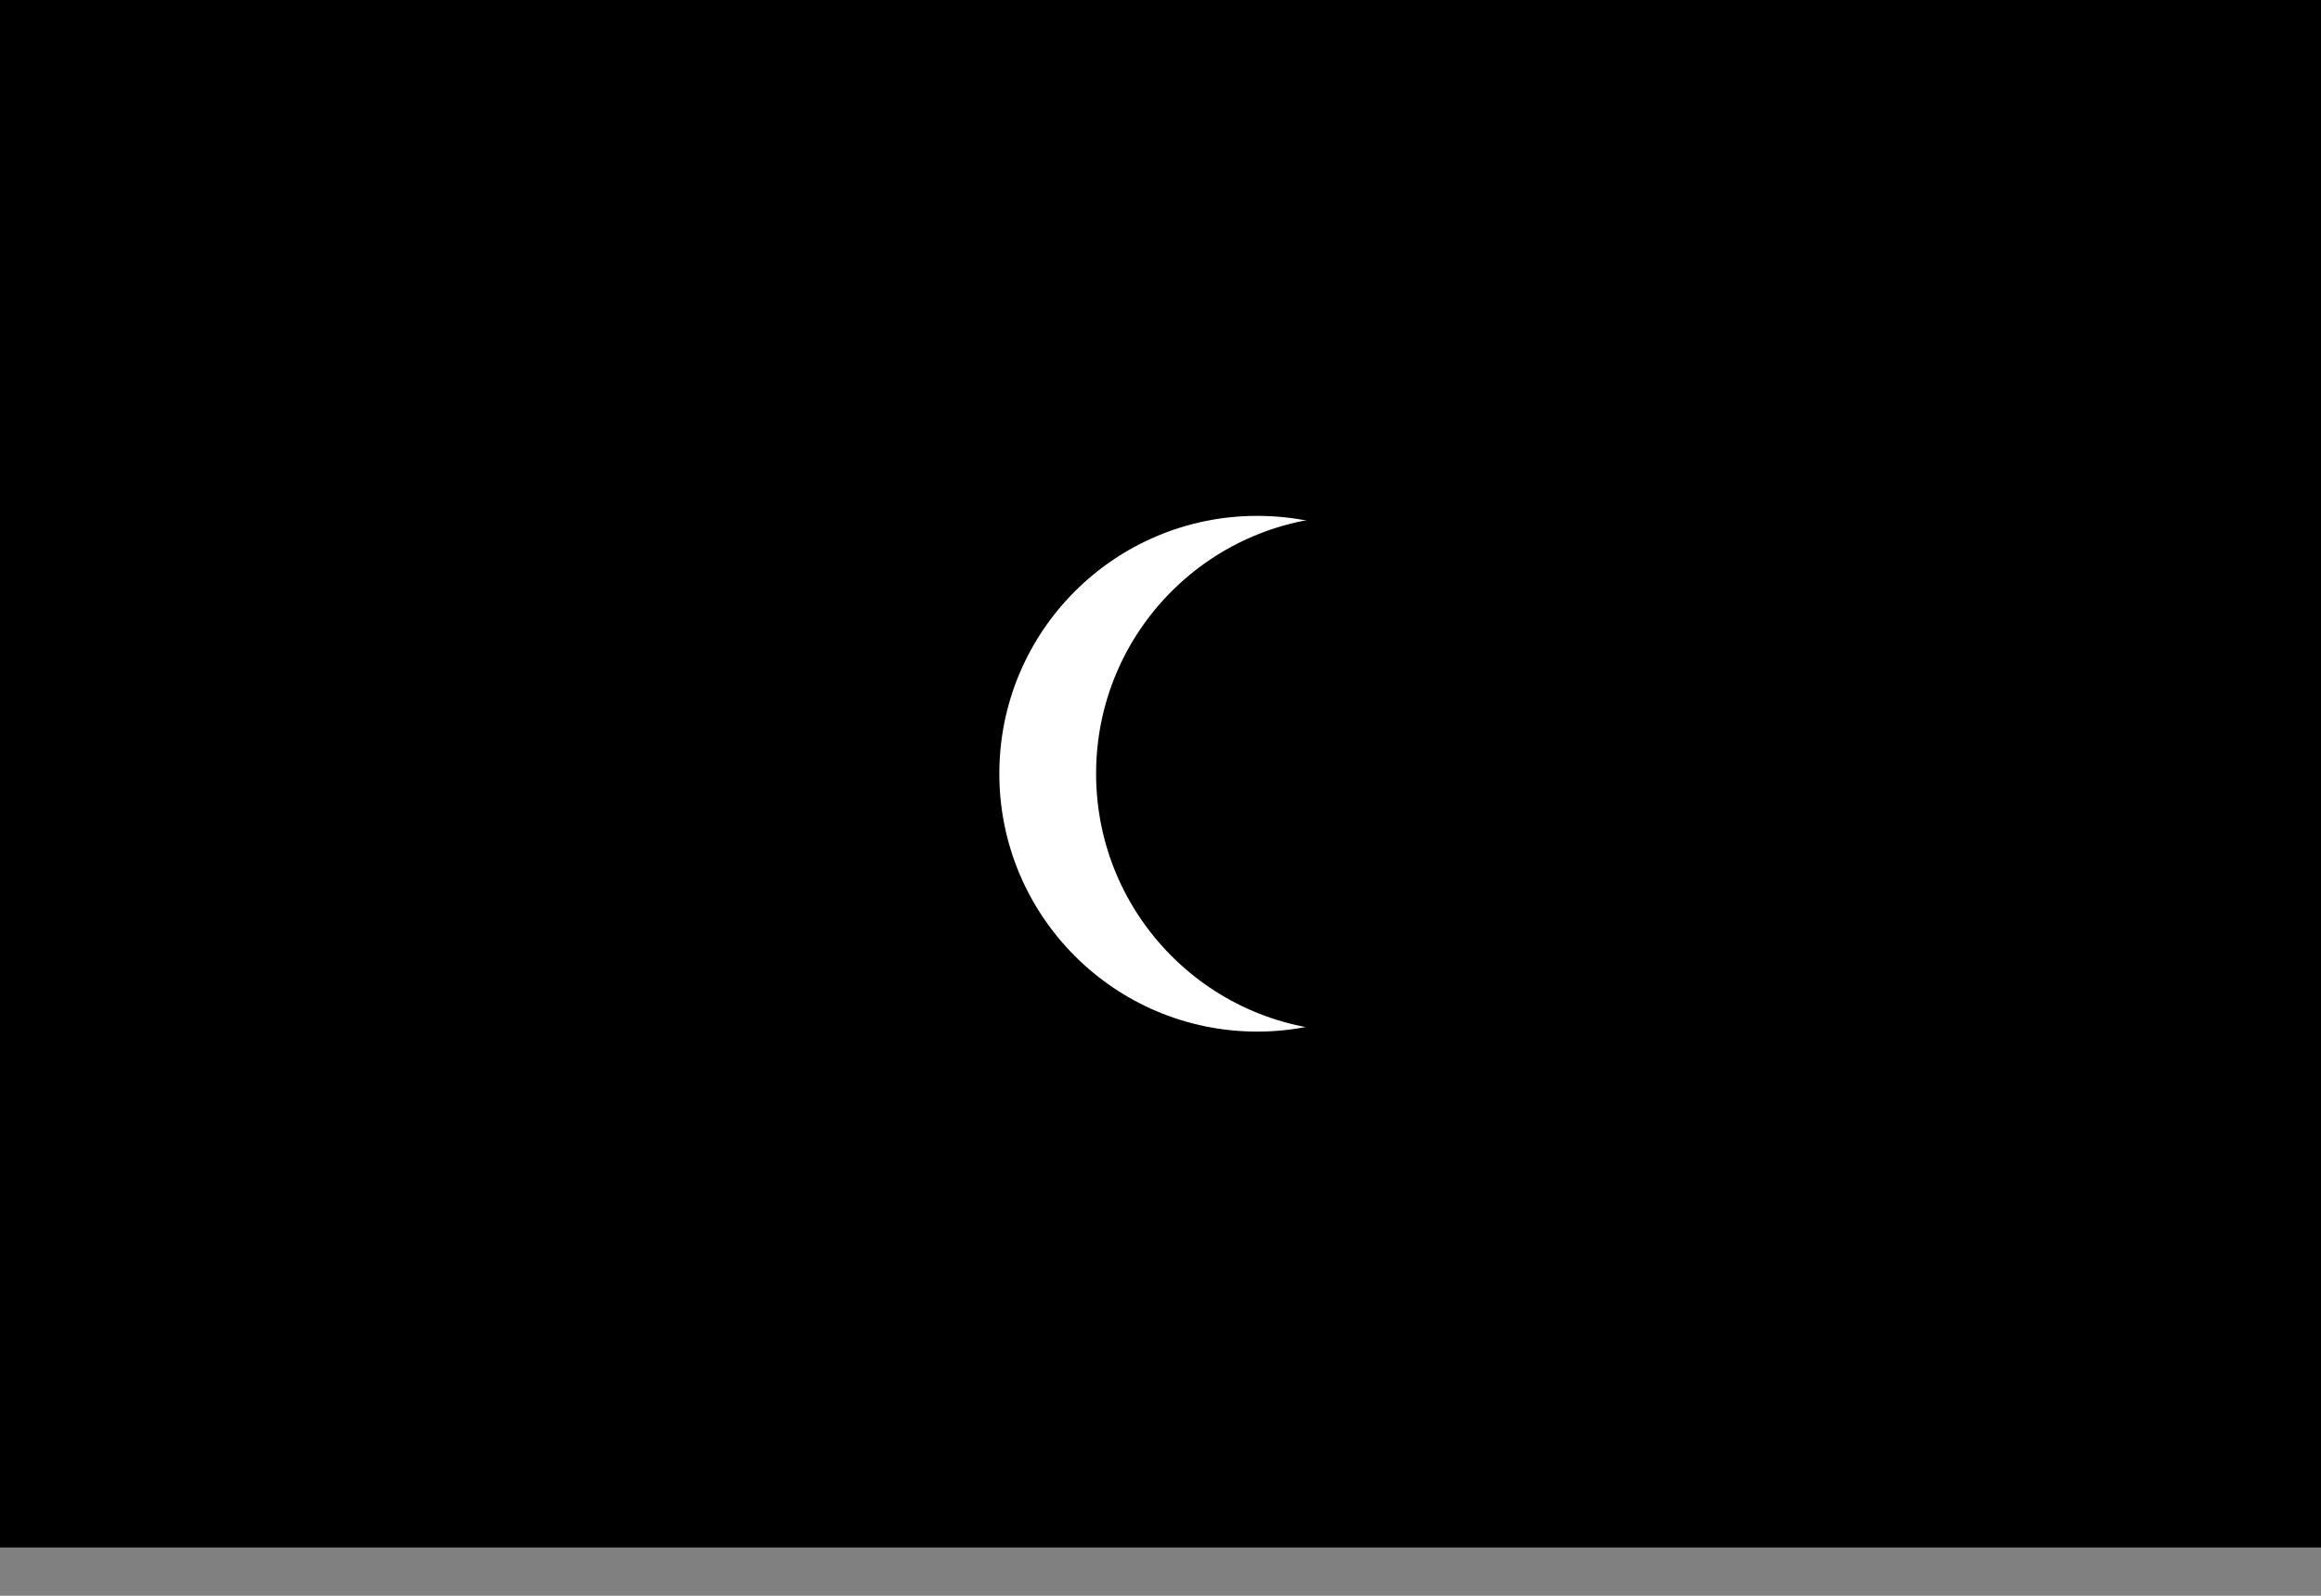
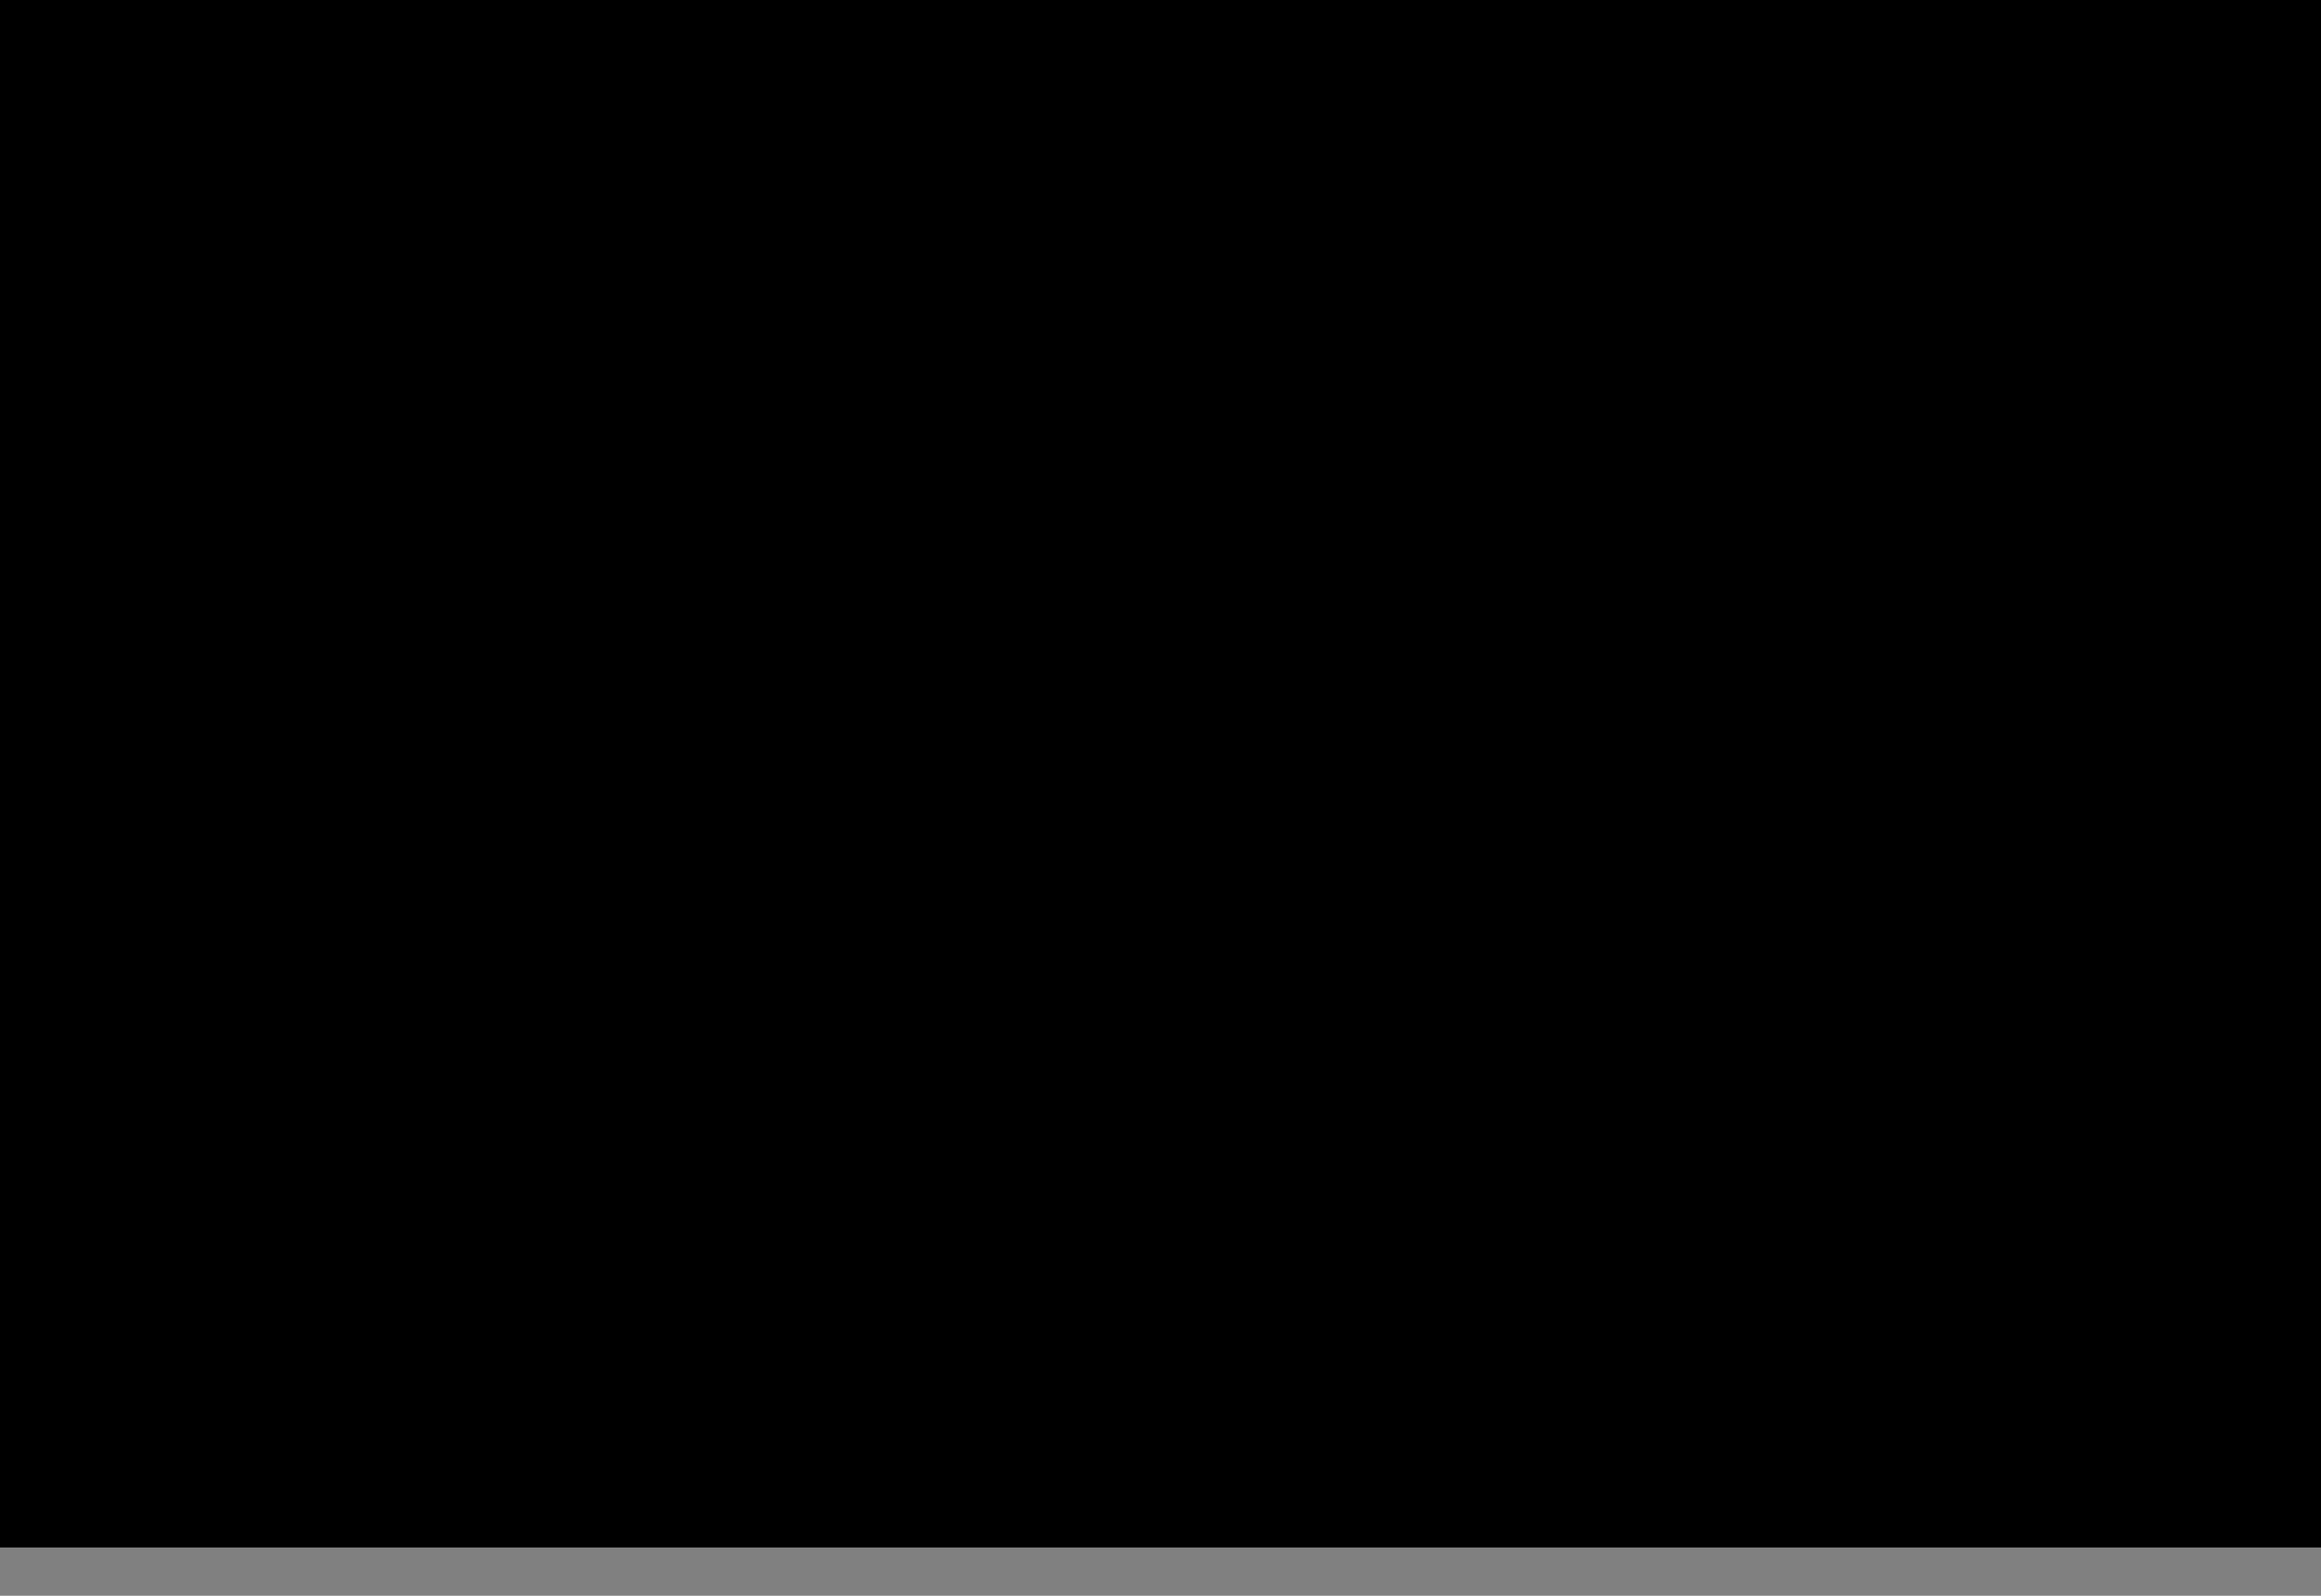
<svg xmlns="http://www.w3.org/2000/svg" width="16" height="11" viewBox="0 0 16 11" fill="none">
  <rect x="0" y="0" width="16" height="11" fill="#808080" stroke="none" />
  <g clip-path="url(#clip0_190_8368)">
    <path d="M16 0H0V10.667H16V0Z" fill="#D21034" style="fill:#D21034;fill:color(display-p3 0.824 0.063 0.204);fill-opacity:1;" />
    <path d="M13.333 2.667H2.667V8H13.333V2.667Z" fill="#007E3A" style="fill:#007E3A;fill:color(display-p3 0 0.494 0.228);fill-opacity:1;" />
-     <path d="M8.667 7.111C9.648 7.111 10.444 6.315 10.444 5.333C10.444 4.351 9.648 3.556 8.667 3.556C7.685 3.556 6.889 4.351 6.889 5.333C6.889 6.315 7.685 7.111 8.667 7.111Z" fill="white" style="fill:white;fill-opacity:1;" />
-     <path d="M9.333 7.111C10.315 7.111 11.111 6.315 11.111 5.333C11.111 4.351 10.315 3.556 9.333 3.556C8.351 3.556 7.556 4.351 7.556 5.333C7.556 6.315 8.351 7.111 9.333 7.111Z" fill="#007E3A" style="fill:#007E3A;fill:color(display-p3 0 0.494 0.228);fill-opacity:1;" />
  </g>
  <defs>
    <clipPath id="clip0_190_8368">
      <rect width="16" height="10.667" fill="white" style="fill:white;fill-opacity:1;" />
    </clipPath>
  </defs>
</svg>